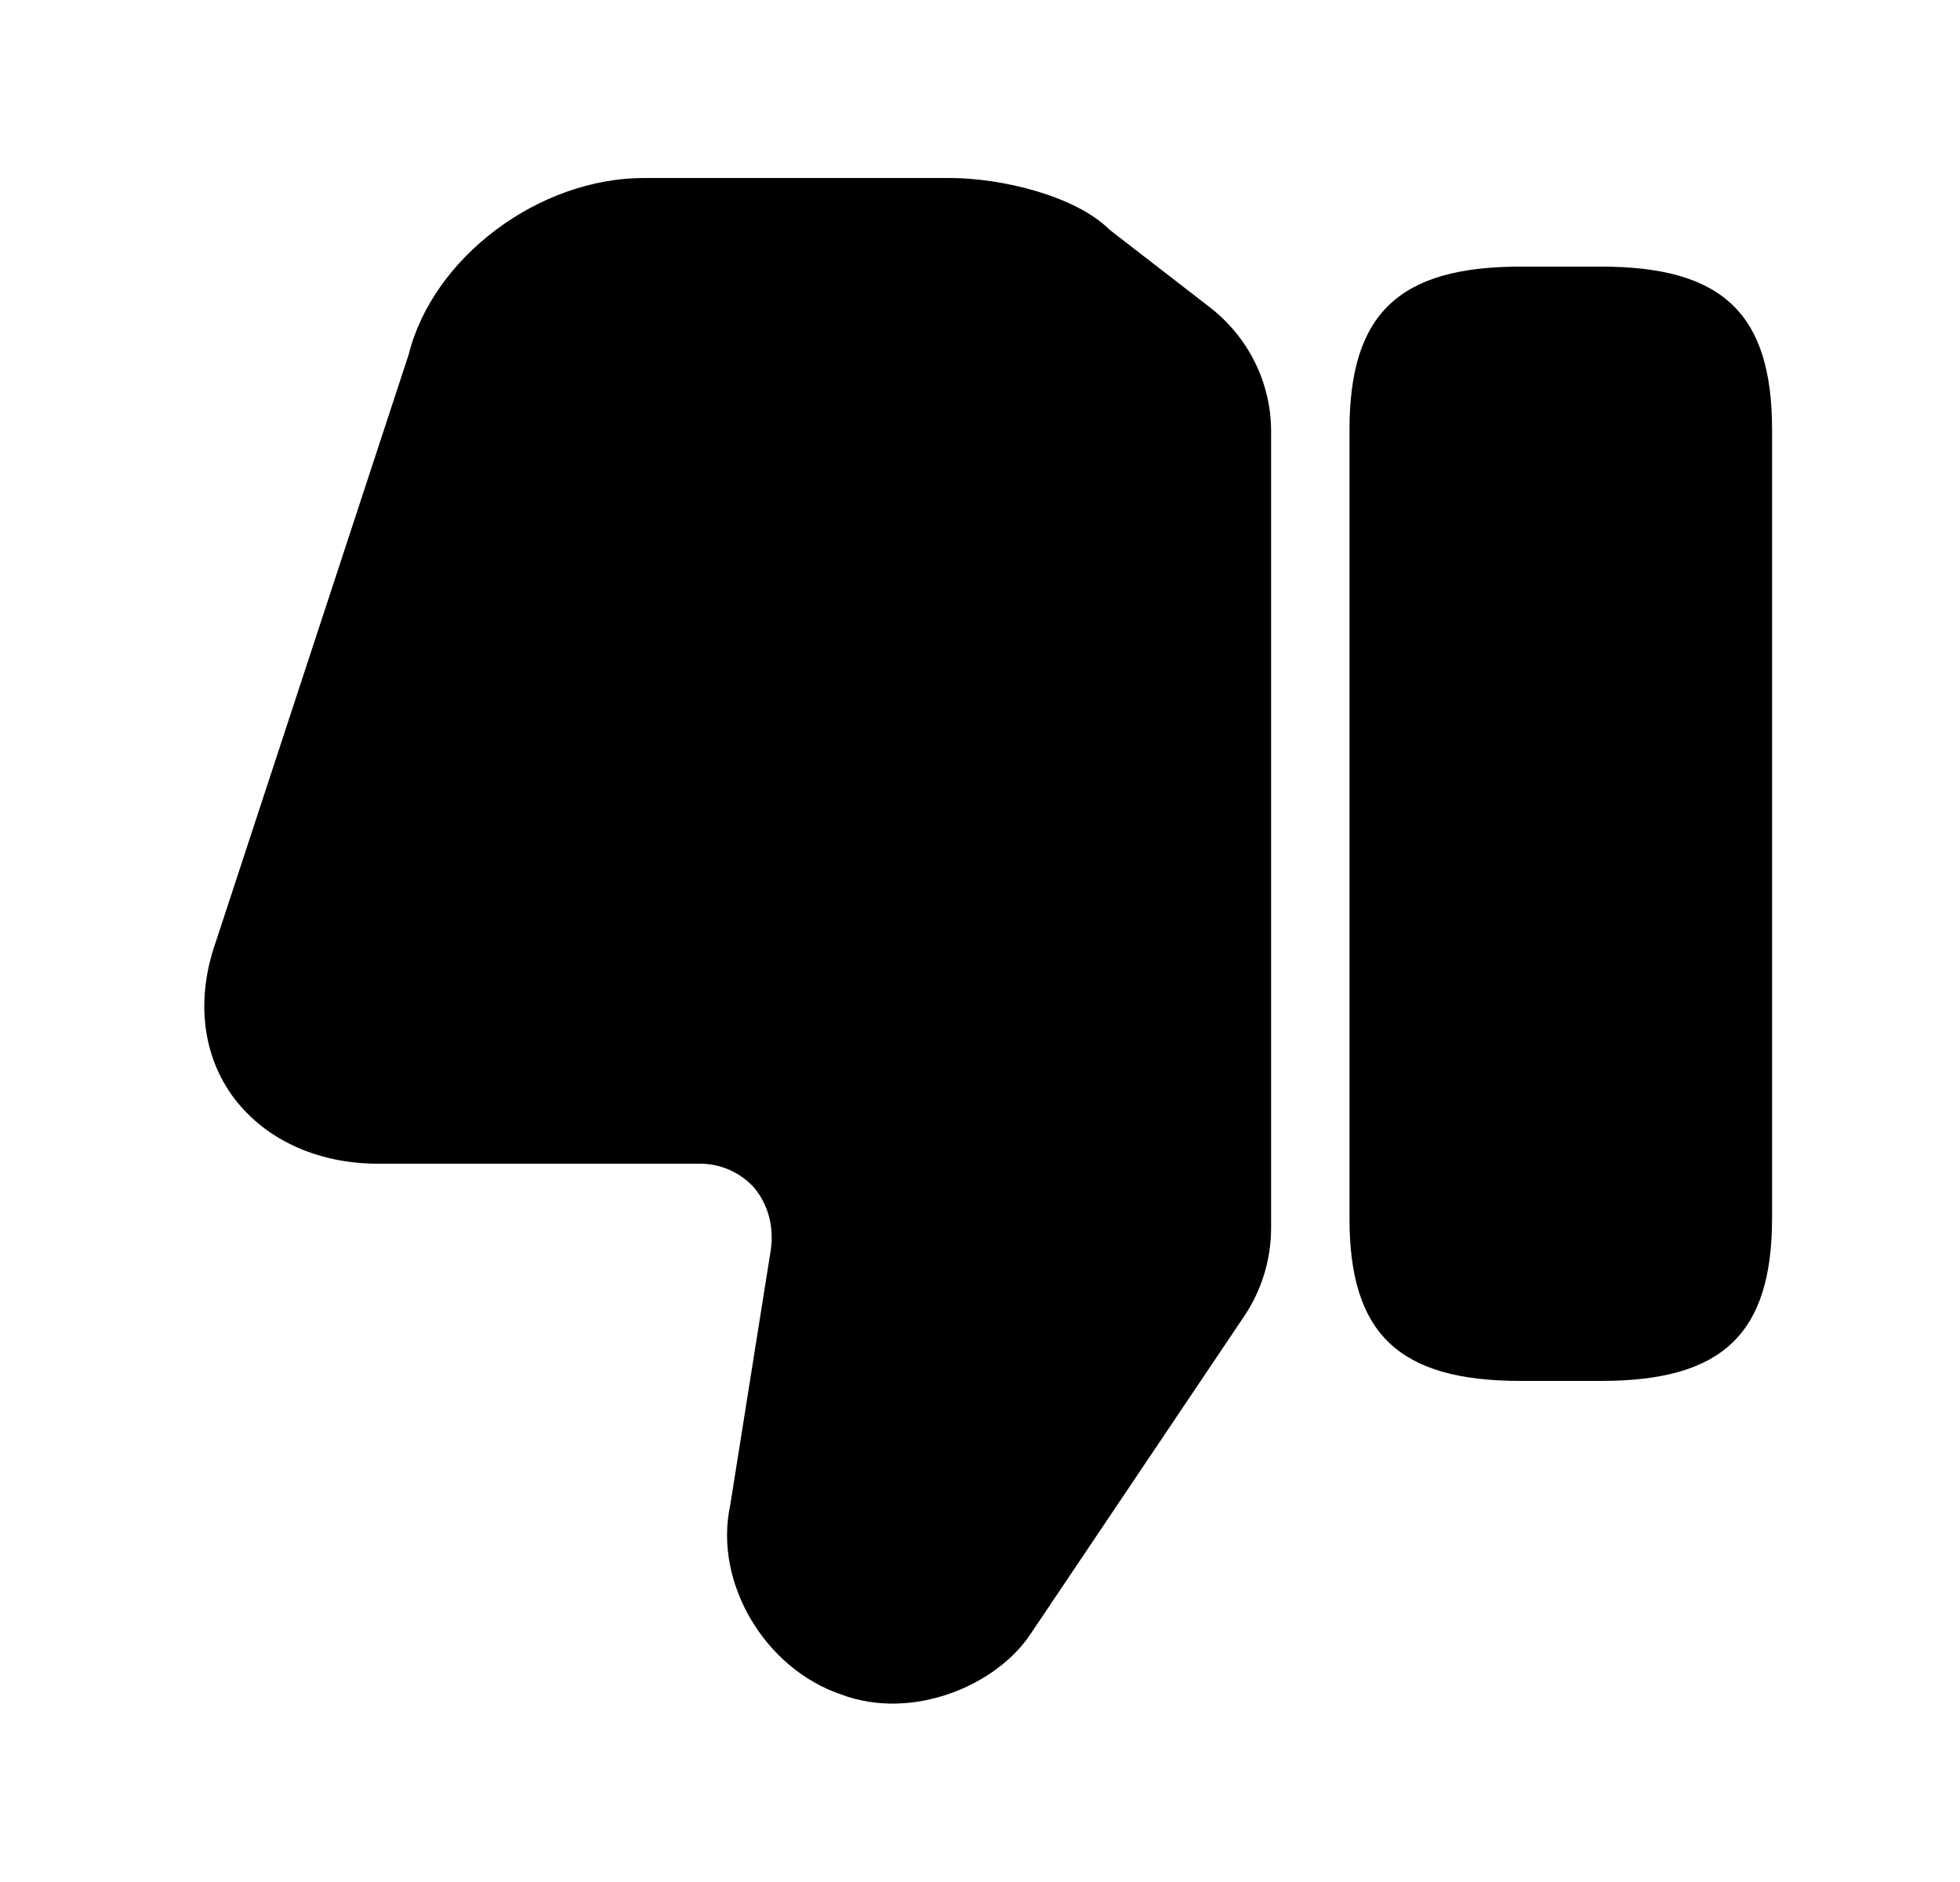
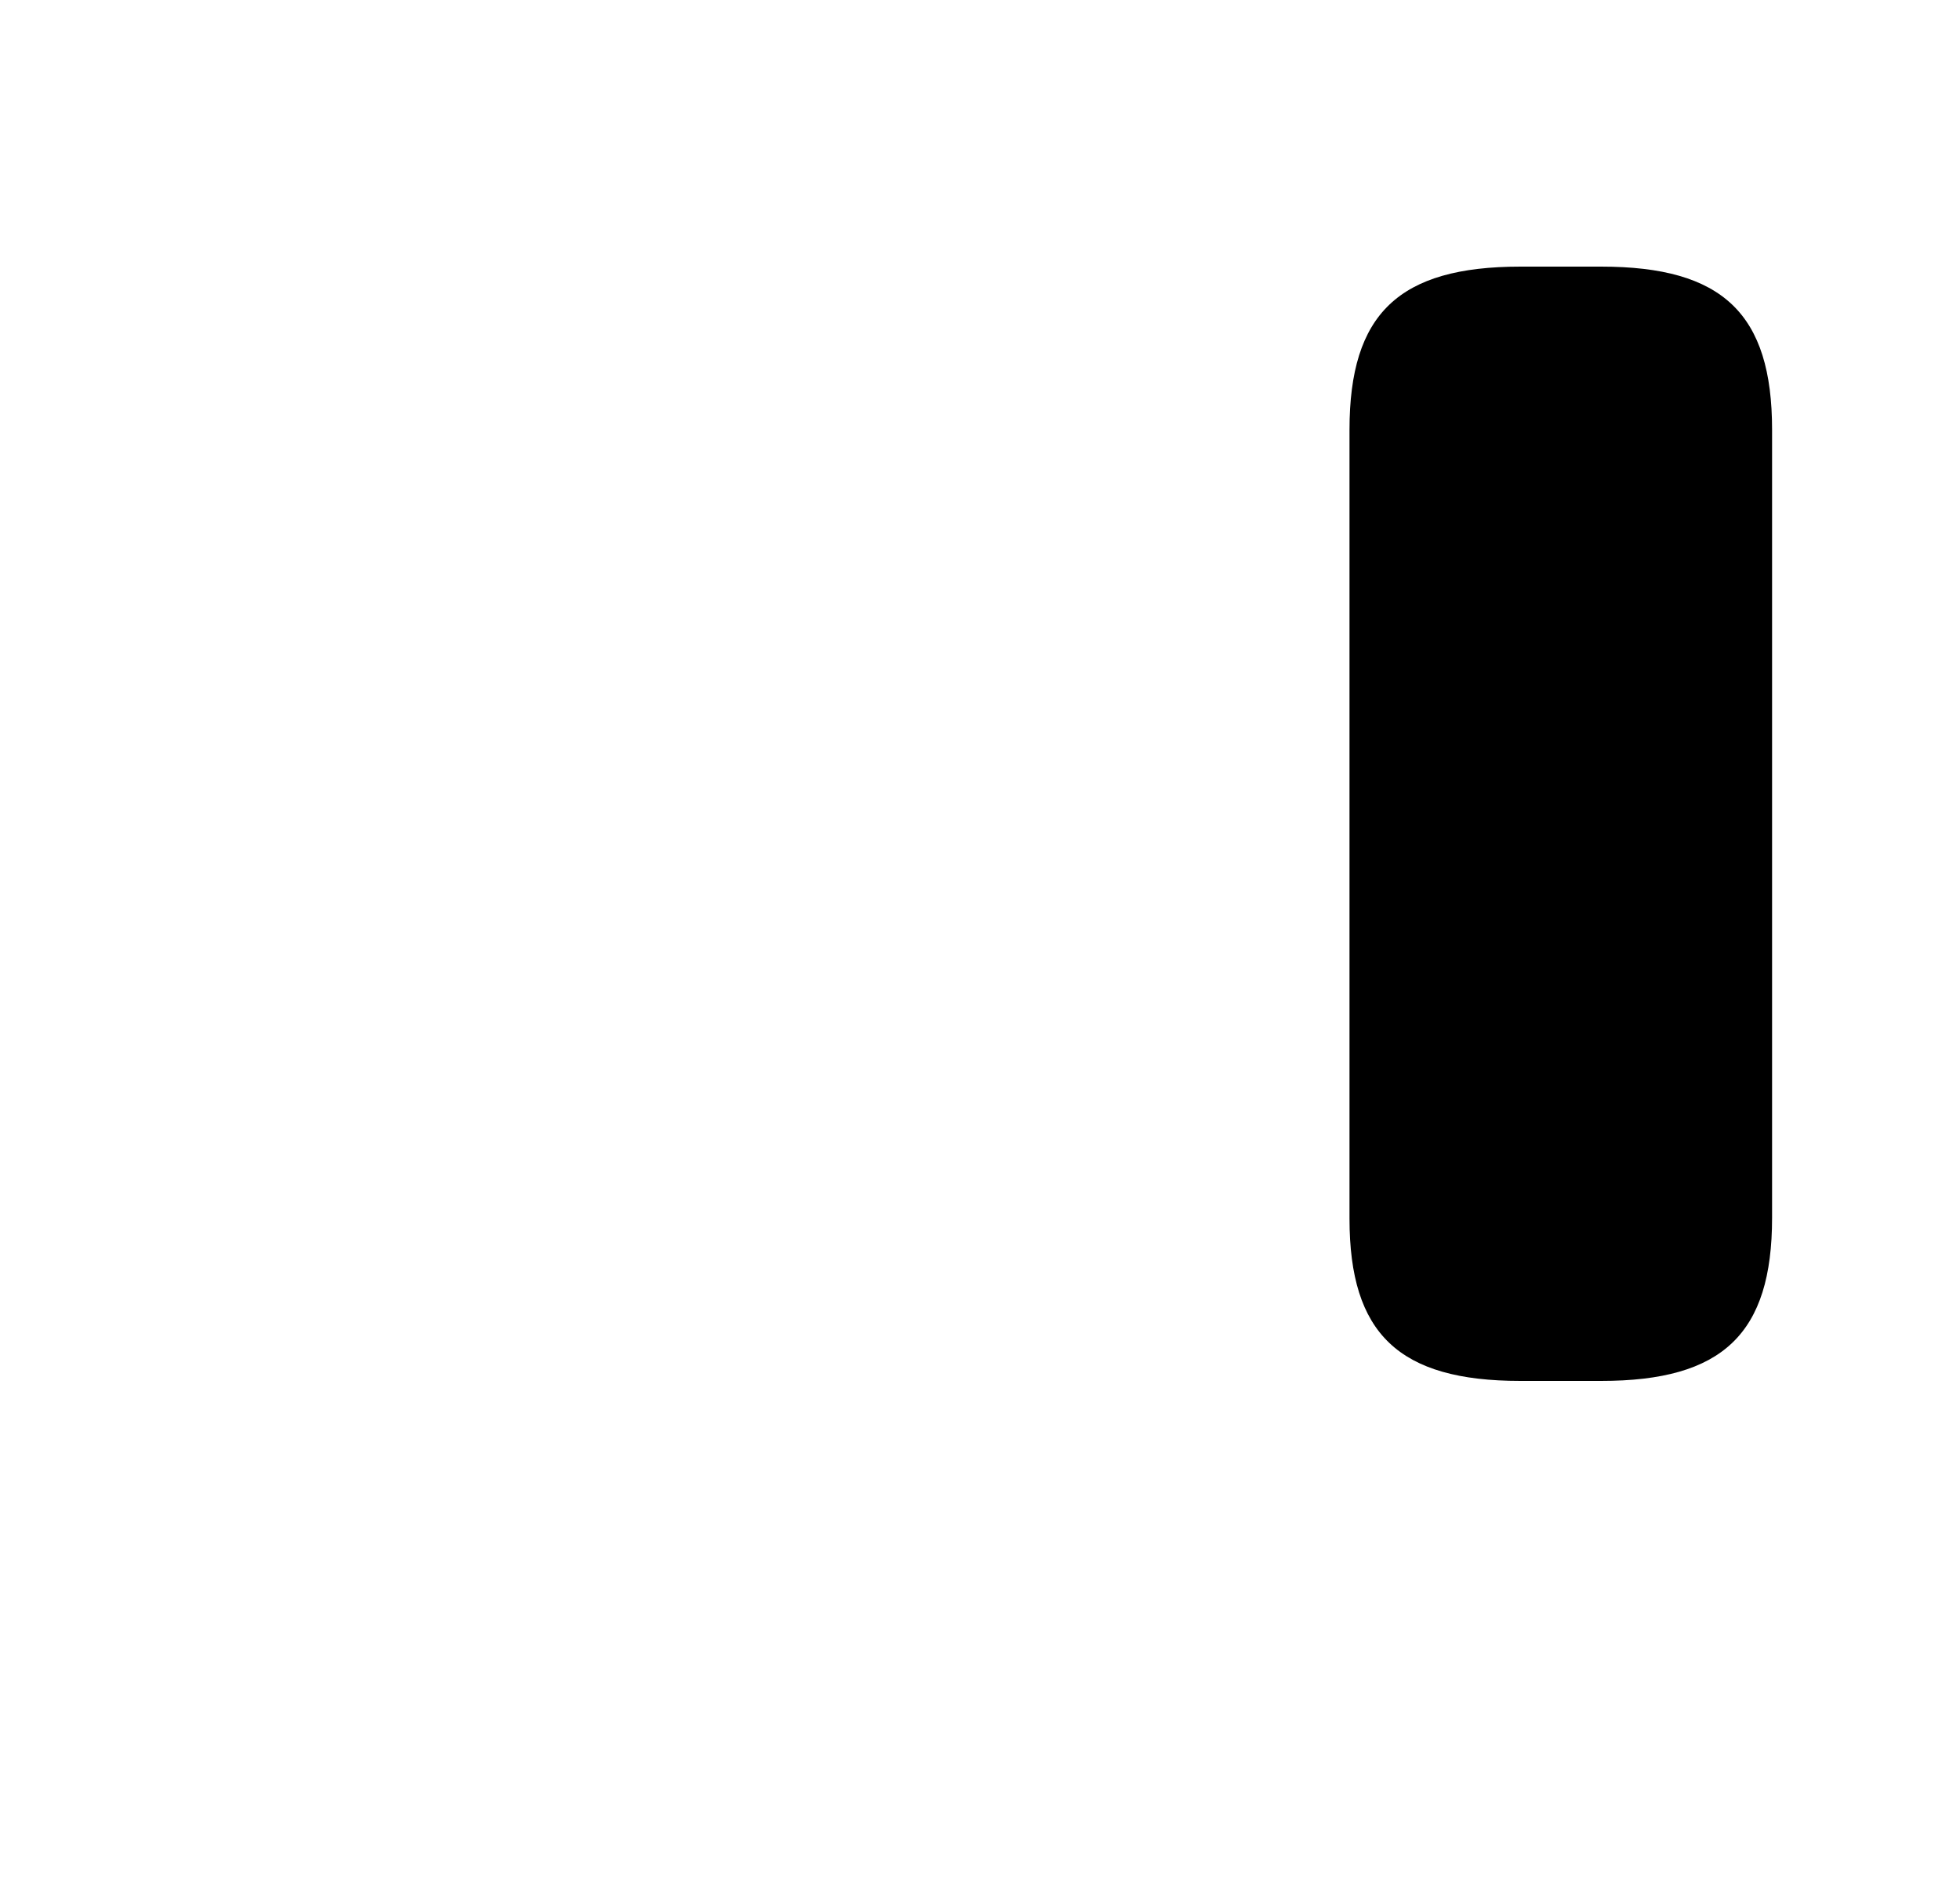
<svg xmlns="http://www.w3.org/2000/svg" width="25" height="24" viewBox="0 0 25 24" fill="none">
-   <path d="M16.213 5.5V15.66C16.213 16.06 16.093 16.45 15.873 16.78L13.143 20.84C12.713 21.49 11.643 21.95 10.733 21.61C9.753 21.28 9.103 20.18 9.313 19.2L9.833 15.93C9.873 15.63 9.793 15.36 9.623 15.15C9.453 14.96 9.203 14.84 8.933 14.84H4.823C4.033 14.84 3.353 14.52 2.953 13.96C2.573 13.42 2.503 12.72 2.753 12.01L5.213 4.52C5.523 3.28 6.873 2.27 8.213 2.27H12.113C12.783 2.27 13.723 2.5 14.153 2.93L15.433 3.92C15.923 4.3 16.213 4.88 16.213 5.5Z" fill="black" />
  <path d="M19.393 17.61H20.423C21.973 17.61 22.603 17.01 22.603 15.53V5.48C22.603 4 21.973 3.4 20.423 3.4H19.393C17.843 3.4 17.213 4 17.213 5.48V15.54C17.213 17.01 17.843 17.61 19.393 17.61Z" fill="black" />
</svg>